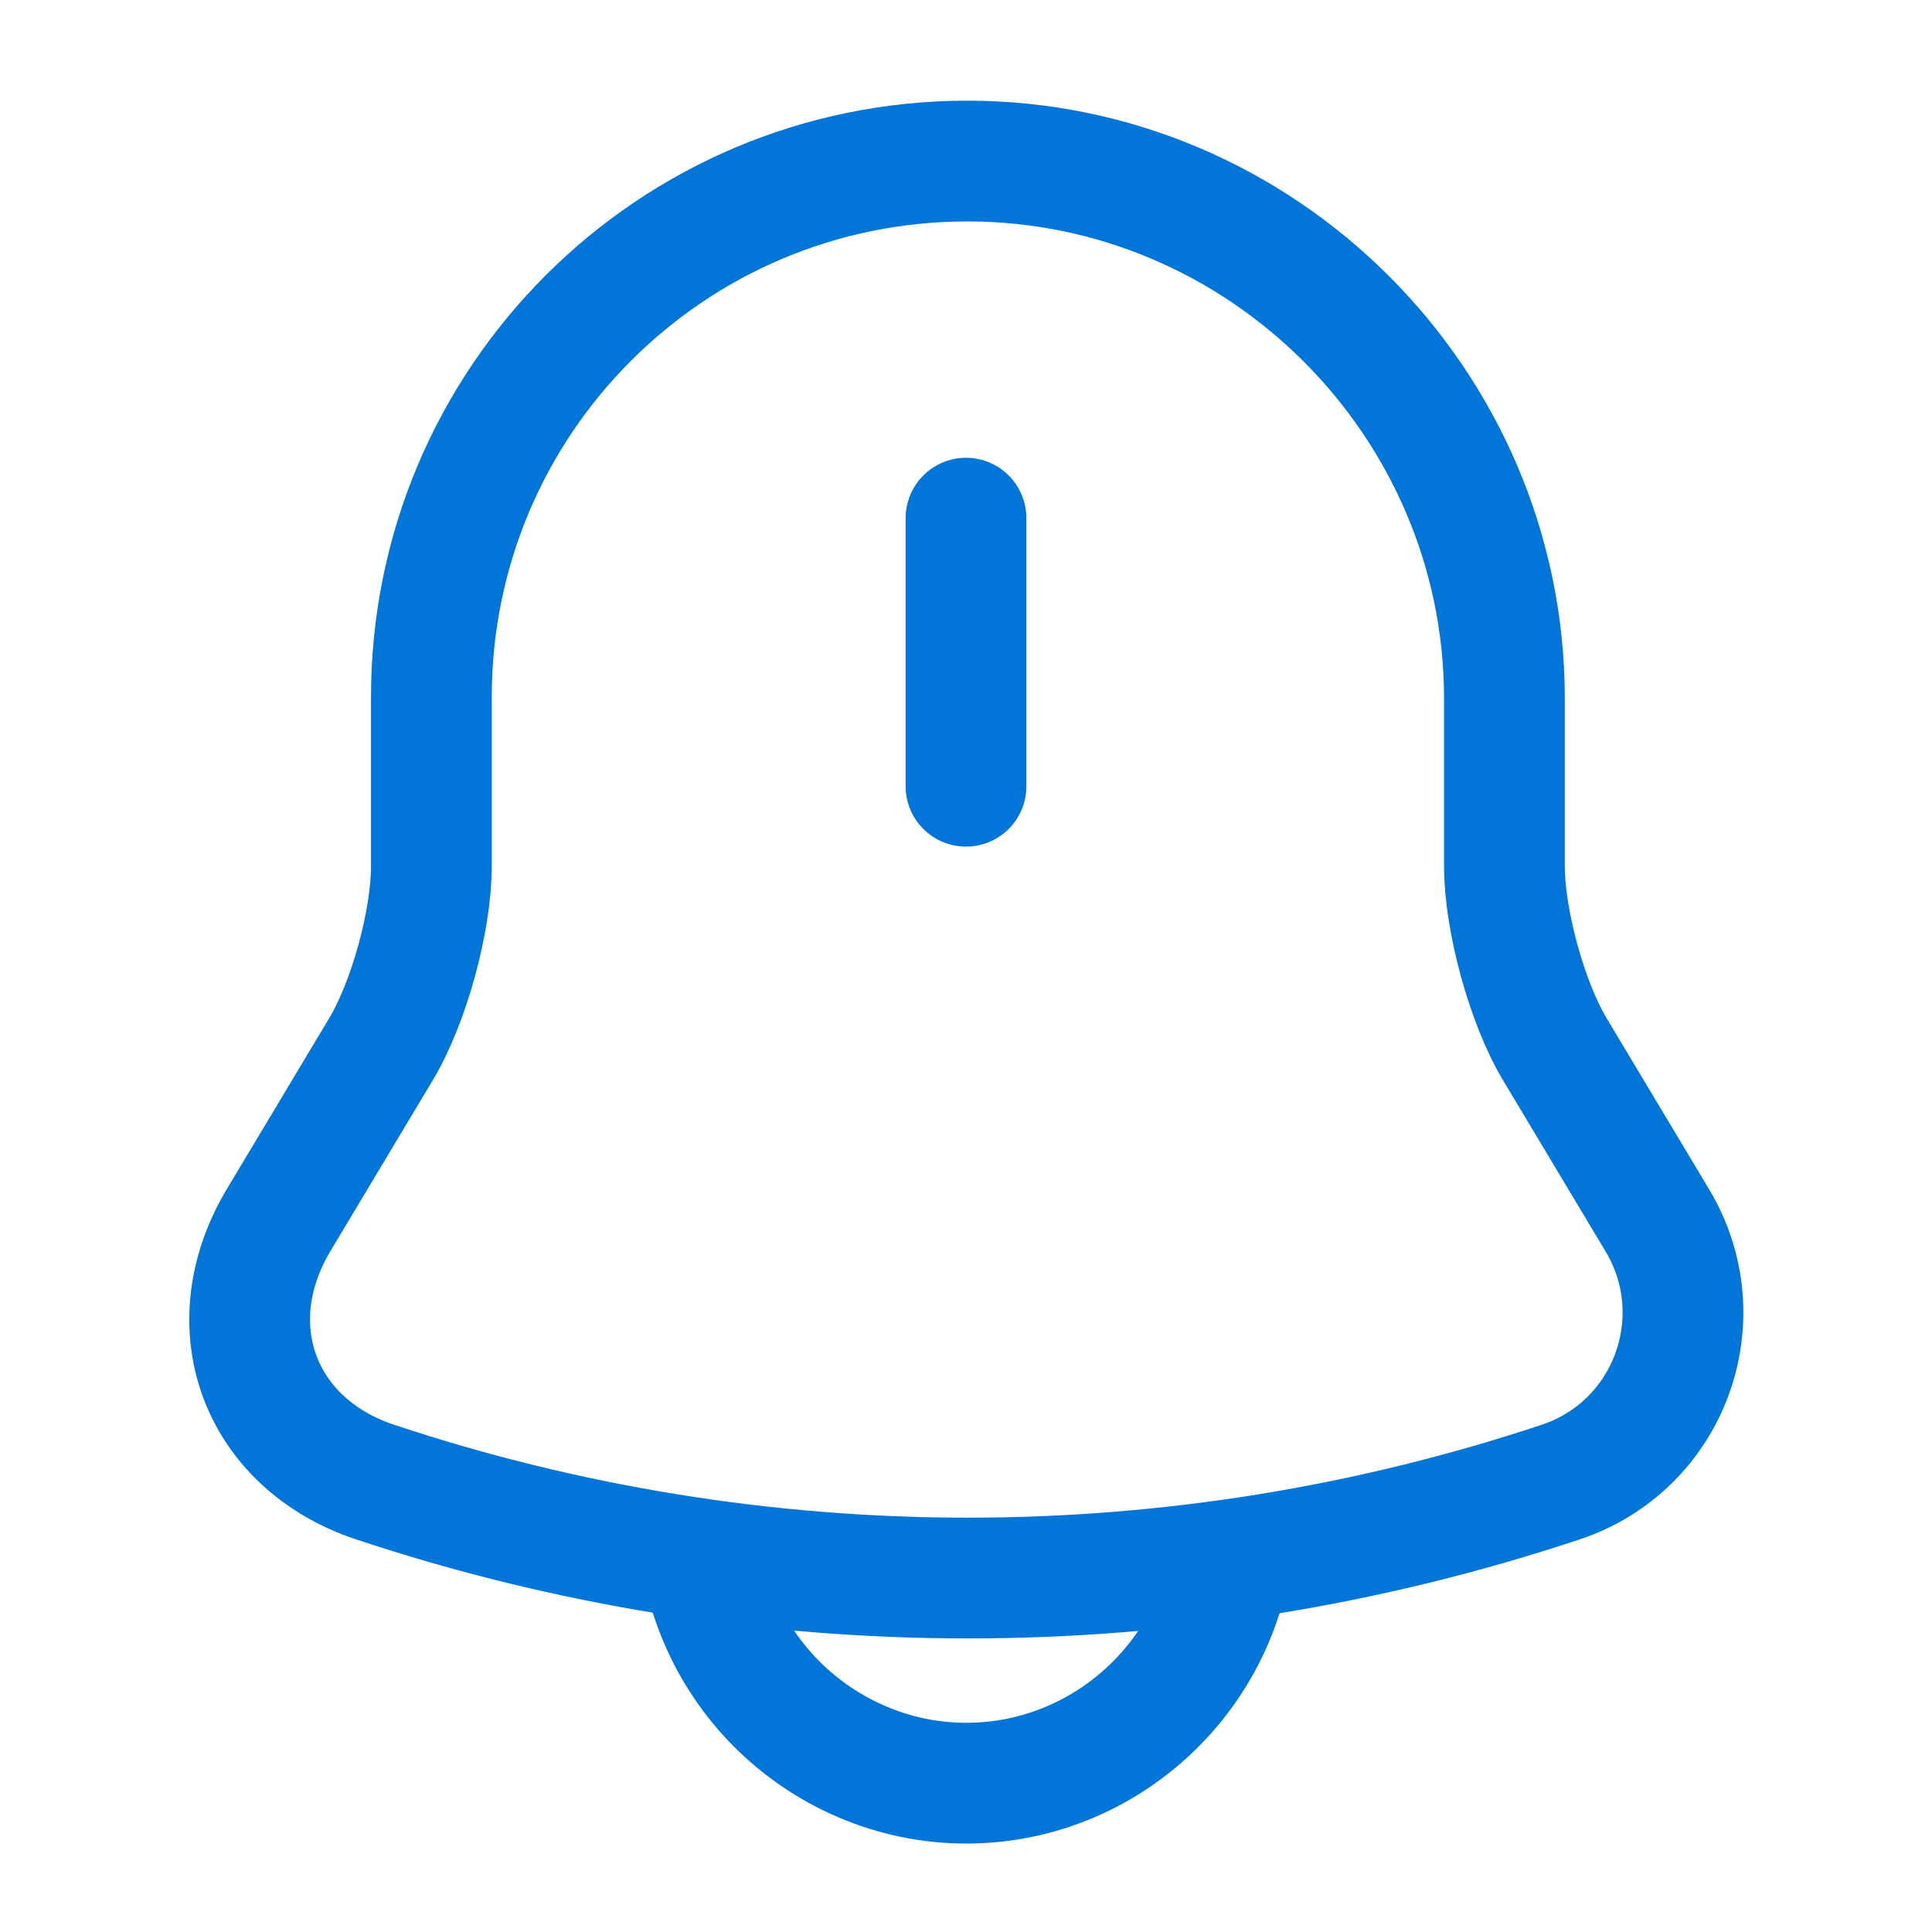
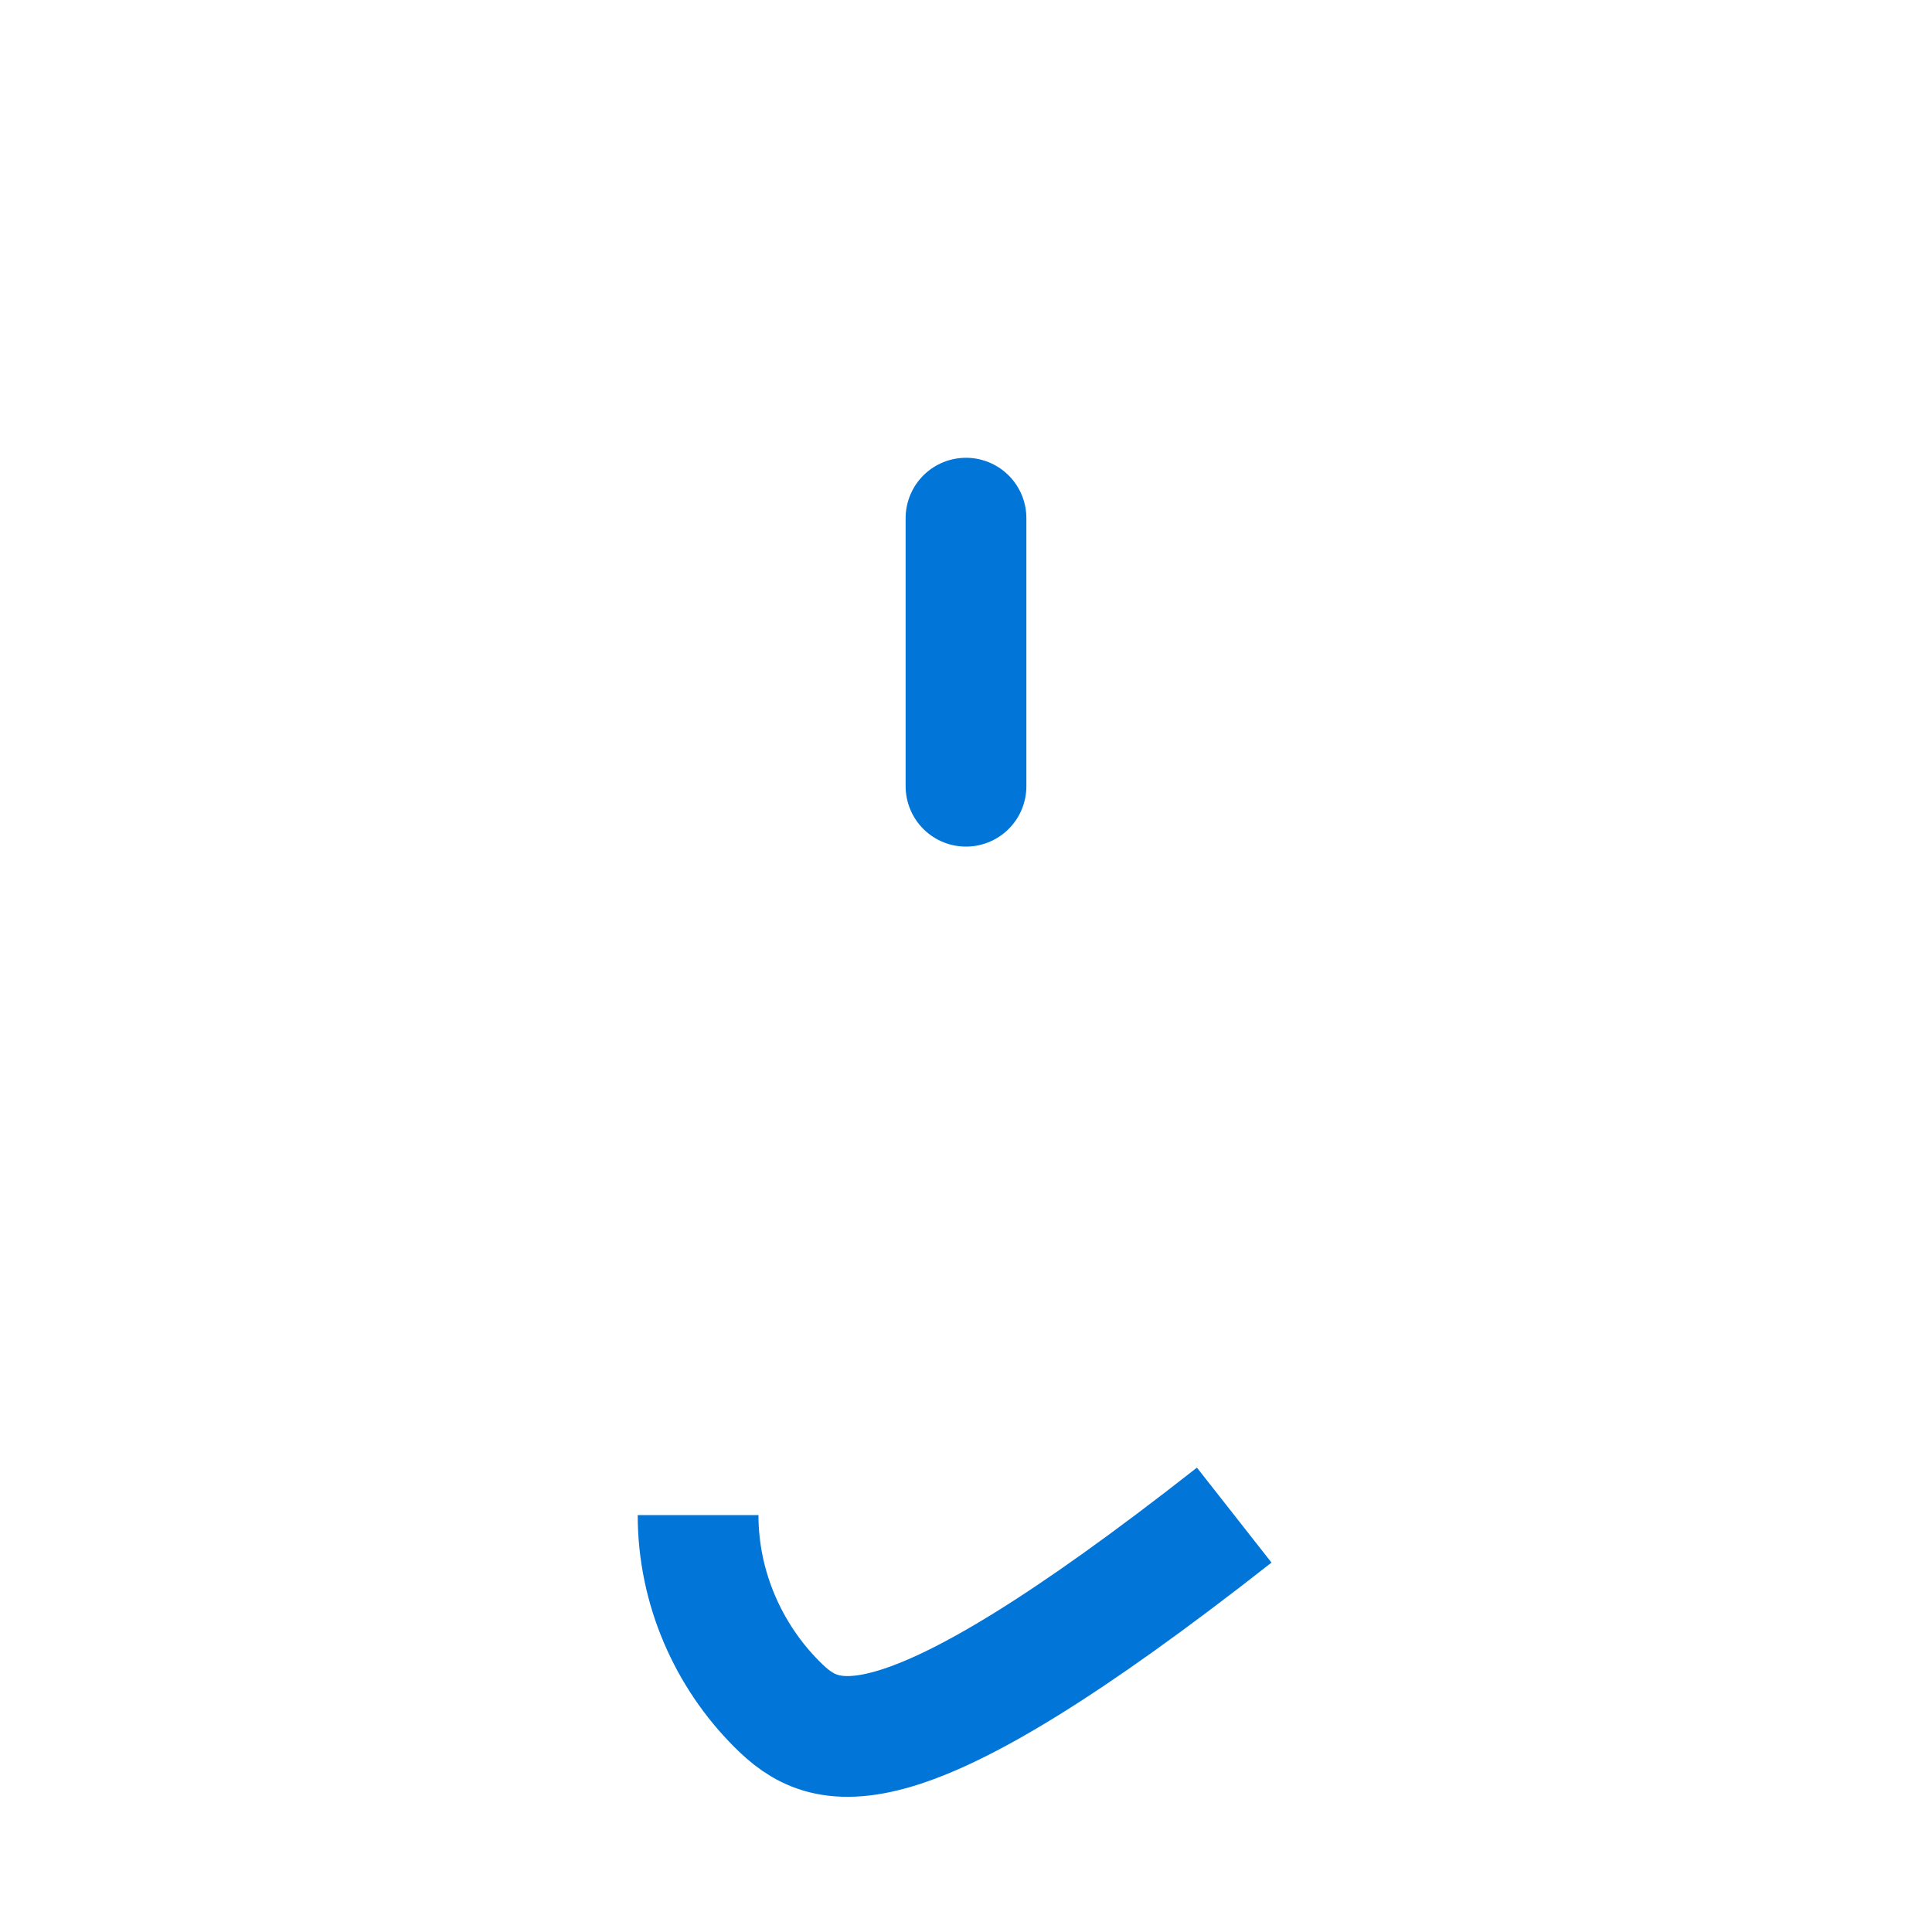
<svg xmlns="http://www.w3.org/2000/svg" width="100" height="100" viewBox="0 0 100 100" fill="none">
  <path d="M50 26.82V40.695" stroke="#0275D8" stroke-width="6.25" stroke-miterlimit="10" stroke-linecap="round" />
-   <path d="M50.078 8.336C34.744 8.336 22.328 20.753 22.328 36.086V44.836C22.328 47.669 21.161 51.919 19.703 54.336L14.411 63.169C11.161 68.628 13.411 74.711 19.411 76.711C39.328 83.336 60.869 83.336 80.786 76.711C86.411 74.836 88.828 68.253 85.786 63.169L80.494 54.336C79.036 51.919 77.869 47.628 77.869 44.836V36.086C77.828 20.836 65.328 8.336 50.078 8.336Z" stroke="#0275D8" stroke-width="6.25" stroke-miterlimit="10" stroke-linecap="round" />
-   <path d="M63.883 78.422C63.883 86.047 57.633 92.297 50.008 92.297C46.216 92.297 42.716 90.713 40.216 88.213C37.716 85.713 36.133 82.213 36.133 78.422" stroke="#0275D8" stroke-width="6.25" stroke-miterlimit="10" />
+   <path d="M63.883 78.422C46.216 92.297 42.716 90.713 40.216 88.213C37.716 85.713 36.133 82.213 36.133 78.422" stroke="#0275D8" stroke-width="6.25" stroke-miterlimit="10" />
</svg>